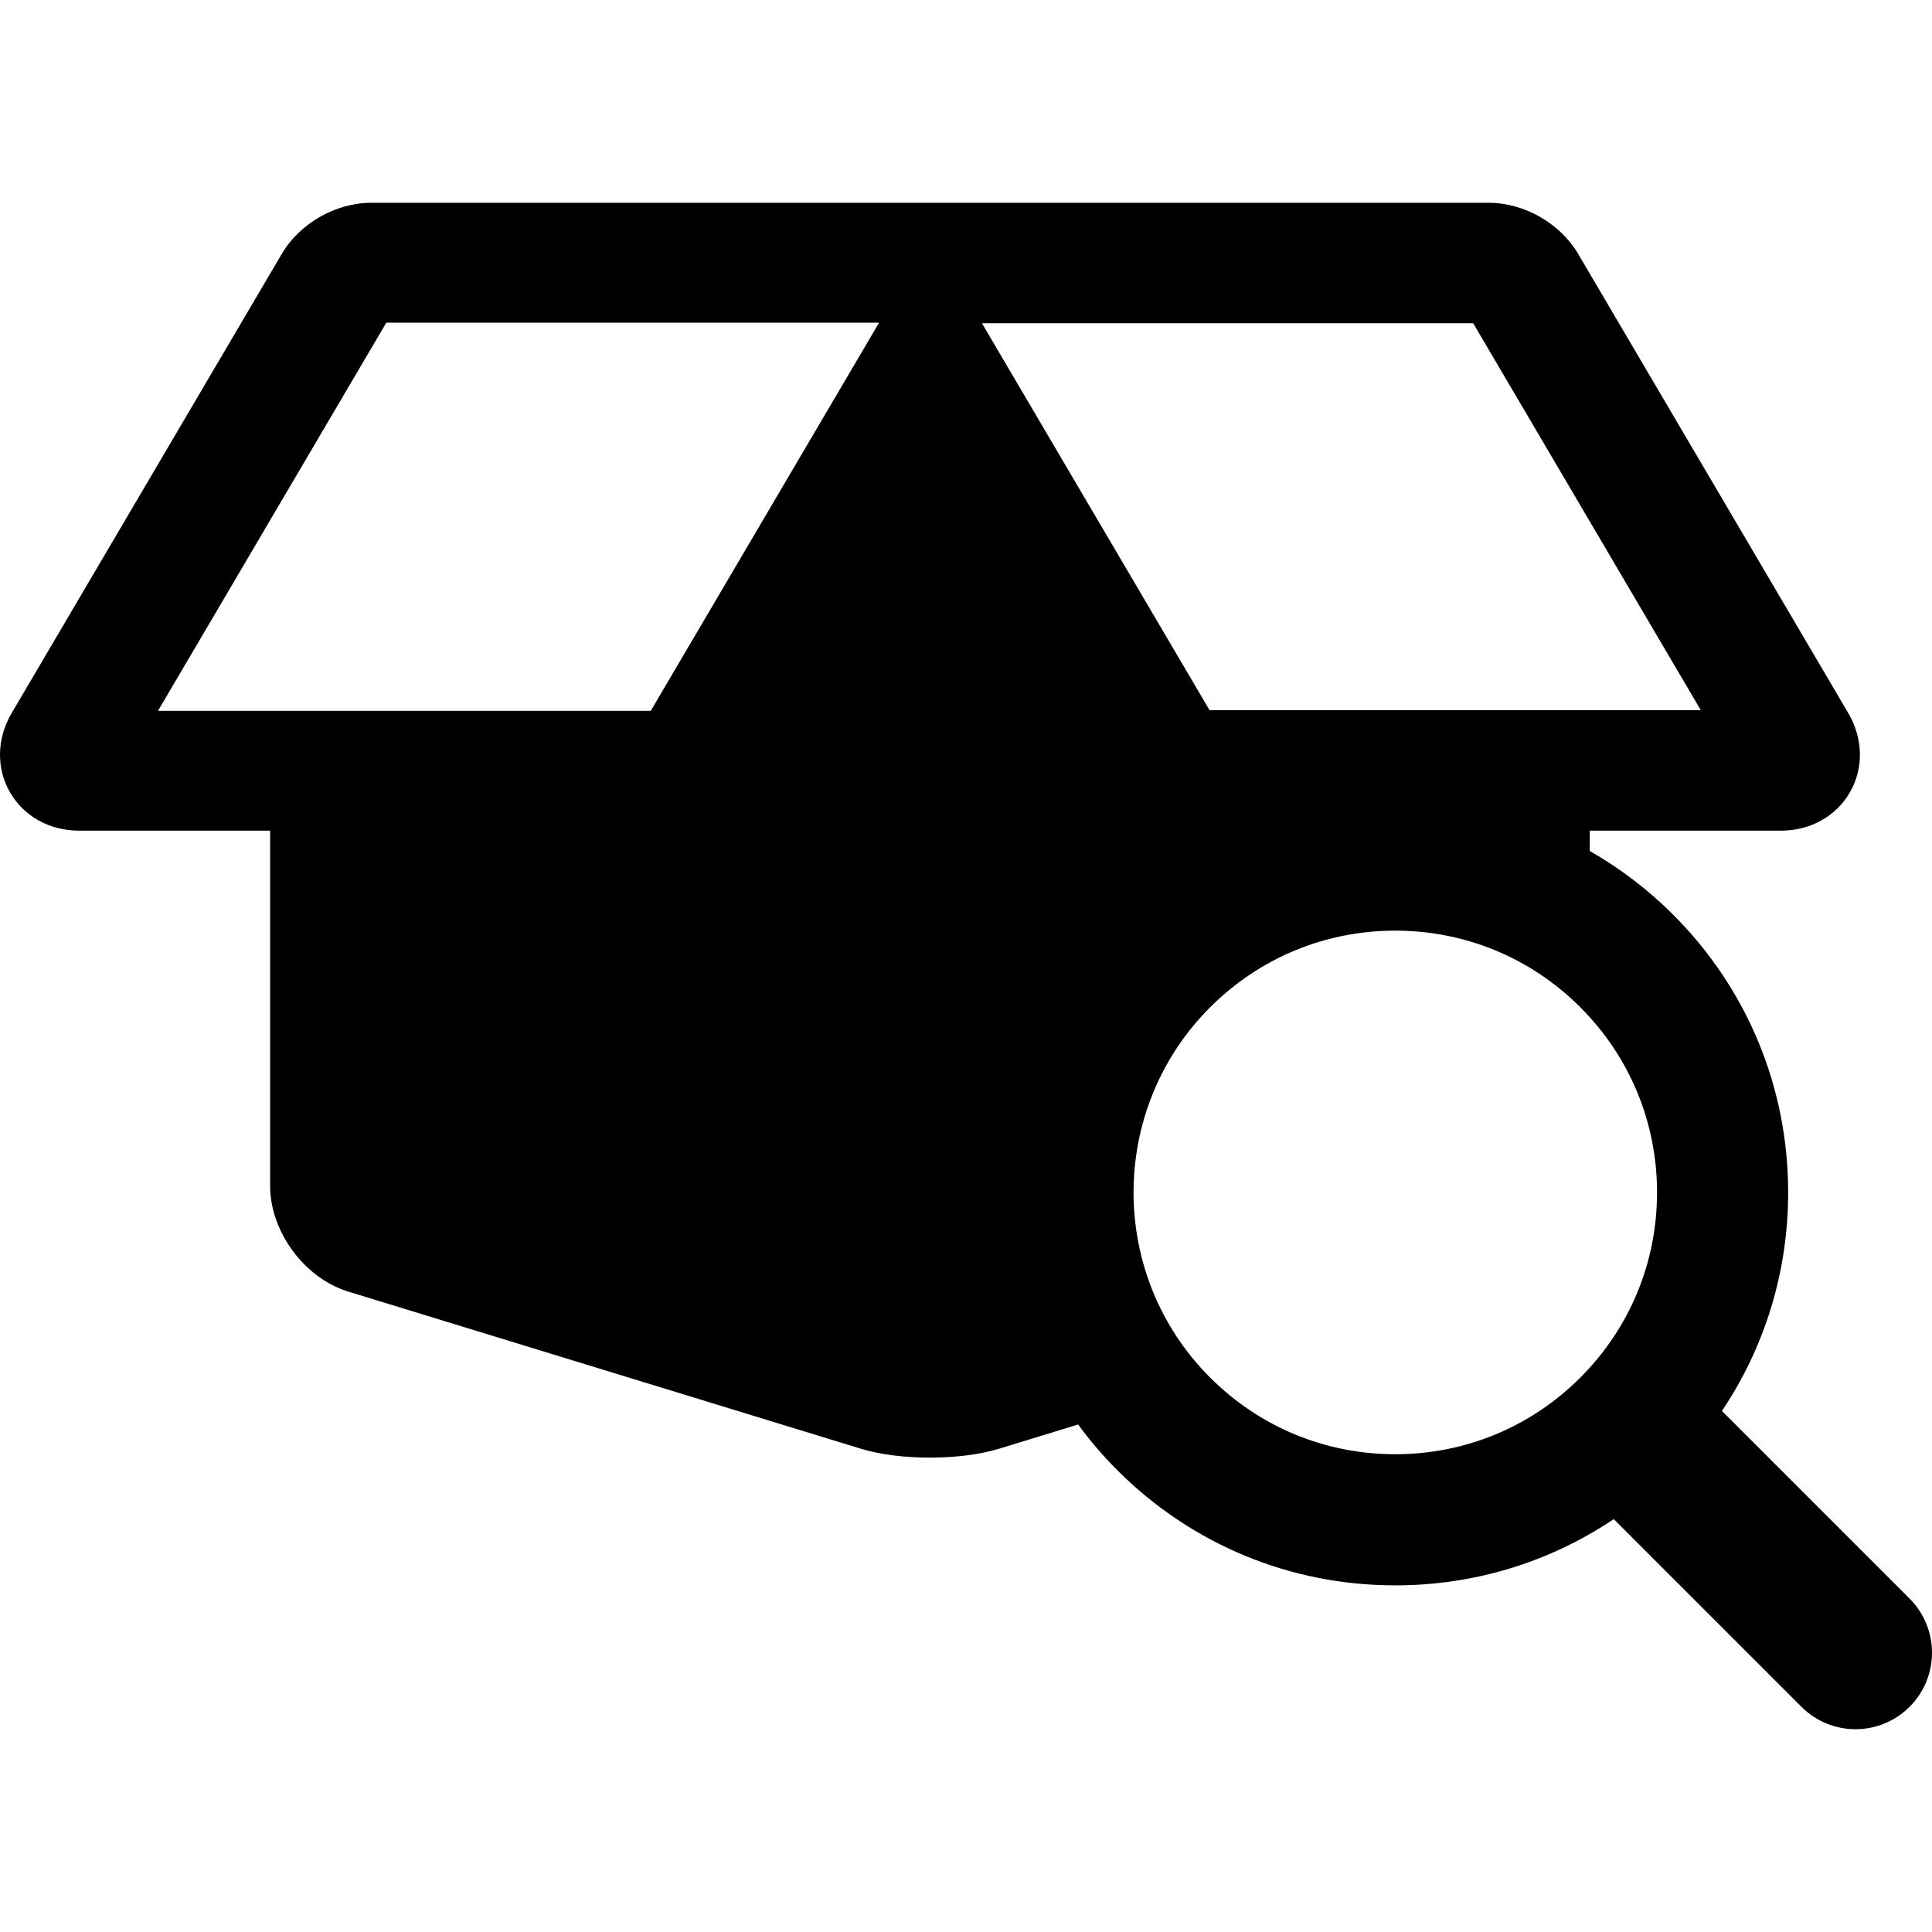
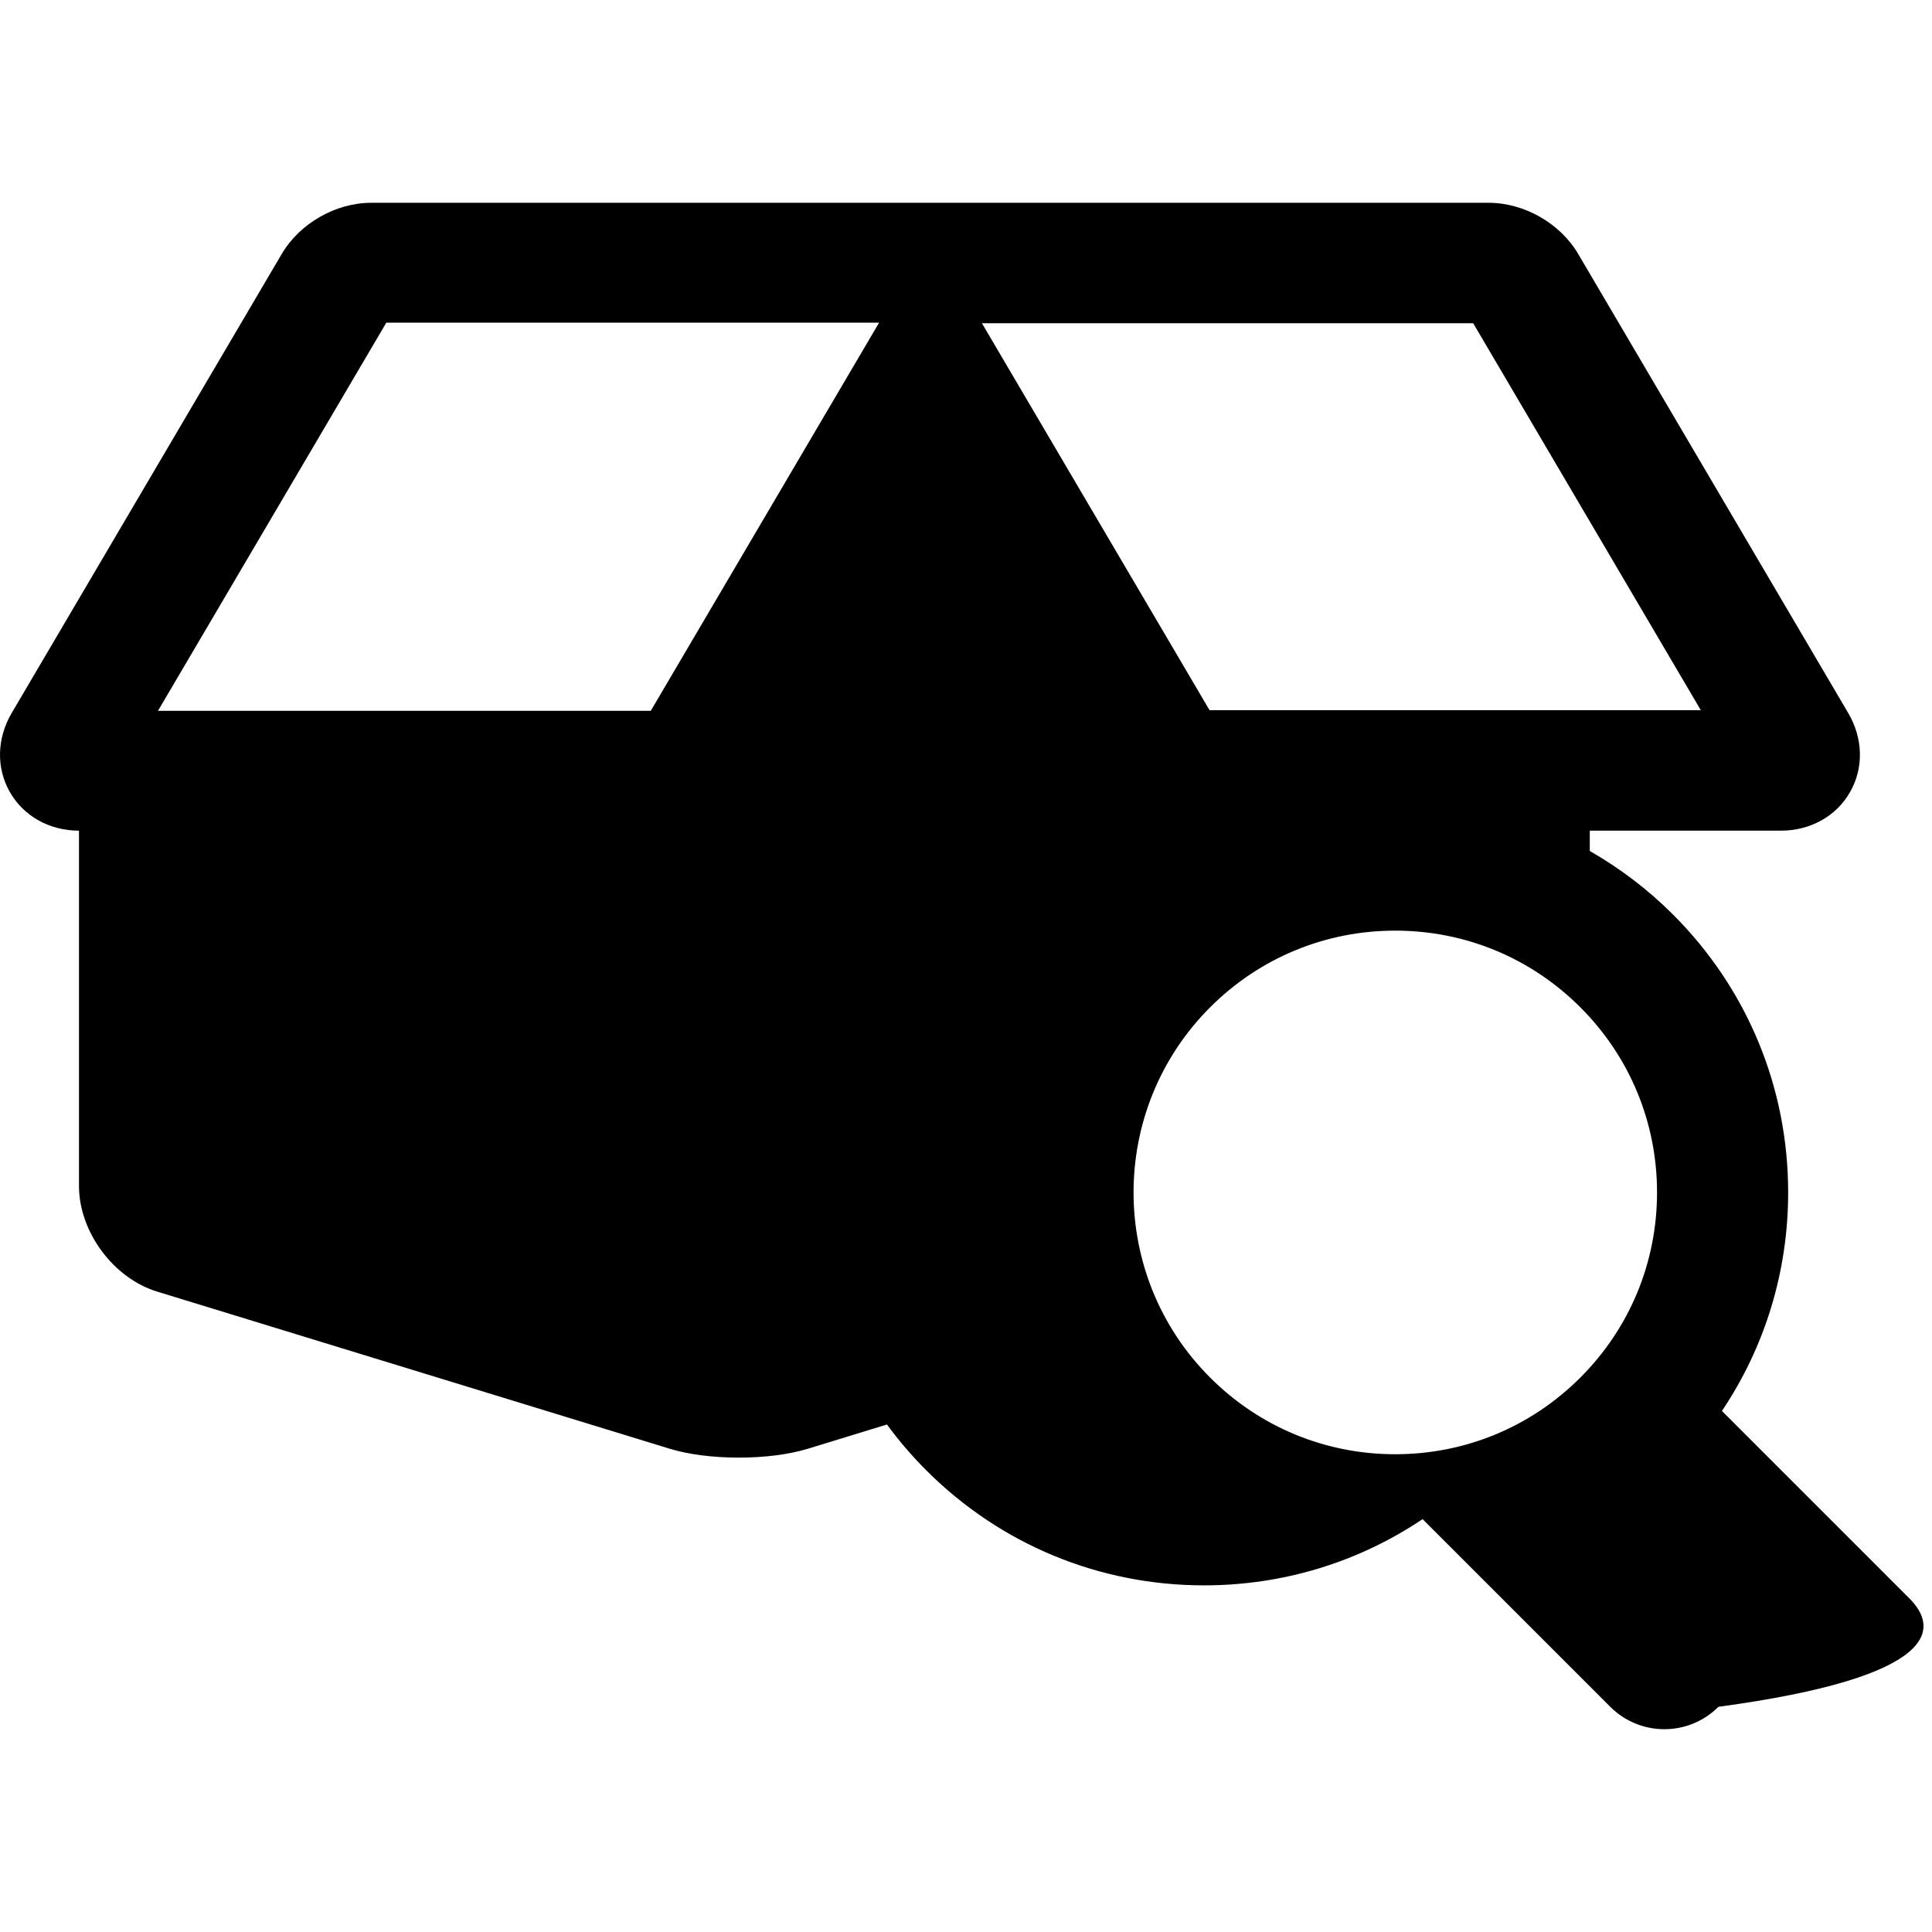
<svg xmlns="http://www.w3.org/2000/svg" fill="#000000" height="800px" width="800px" version="1.1" id="Capa_1" viewBox="0 0 442.019 442.019" xml:space="preserve">
-   <path d="M436.893,365.748l-42.939-42.938c9.857-14.67,15.155-31.924,15.155-49.993c0-24.013-9.351-46.588-26.33-63.567  c-5.758-5.759-12.172-10.616-19.056-14.552v-4.653h43.734c6.74,0,12.649-3.297,15.808-8.819s3.003-12.288-0.414-18.096  L361.073,58.102c-4.118-7.001-12.342-11.705-20.465-11.705h-121.4h-12.885h-121.4c-8.125,0-16.349,4.705-20.464,11.704  L2.678,163.128c-3.418,5.809-3.573,12.574-0.415,18.097c3.159,5.522,9.068,8.819,15.808,8.819h43.735v81.282  c0,10.483,7.852,21.104,17.876,24.176l117.276,35.951c4.277,1.312,9.89,2.033,15.807,2.033s11.53-0.722,15.807-2.033l18.089-5.545  c2.684,3.662,5.677,7.167,8.985,10.475c16.979,16.979,39.555,26.33,63.567,26.33c18.069,0,35.323-5.299,49.993-15.155l42.939,42.938  c3.417,3.417,7.896,5.126,12.374,5.126s8.957-1.709,12.374-5.126C443.728,383.662,443.728,372.582,436.893,365.748z   M148.892,162.622H36.15l52.237-88.803h112.742L148.892,162.622z M224.656,73.957H337.05l52.075,88.527H276.731L224.656,73.957z   M276.859,315.17c-23.354-23.354-23.354-61.354,0-84.708c11.313-11.313,26.354-17.543,42.354-17.543  c15.999,0,31.04,6.23,42.354,17.543c11.313,11.313,17.543,26.354,17.543,42.354c0,15.999-6.23,31.04-17.543,42.354  c-11.313,11.313-26.354,17.543-42.354,17.543C303.213,332.713,288.172,326.482,276.859,315.17z" />
+   <path d="M436.893,365.748l-42.939-42.938c9.857-14.67,15.155-31.924,15.155-49.993c0-24.013-9.351-46.588-26.33-63.567  c-5.758-5.759-12.172-10.616-19.056-14.552v-4.653h43.734c6.74,0,12.649-3.297,15.808-8.819s3.003-12.288-0.414-18.096  L361.073,58.102c-4.118-7.001-12.342-11.705-20.465-11.705h-121.4h-12.885h-121.4c-8.125,0-16.349,4.705-20.464,11.704  L2.678,163.128c-3.418,5.809-3.573,12.574-0.415,18.097c3.159,5.522,9.068,8.819,15.808,8.819v81.282  c0,10.483,7.852,21.104,17.876,24.176l117.276,35.951c4.277,1.312,9.89,2.033,15.807,2.033s11.53-0.722,15.807-2.033l18.089-5.545  c2.684,3.662,5.677,7.167,8.985,10.475c16.979,16.979,39.555,26.33,63.567,26.33c18.069,0,35.323-5.299,49.993-15.155l42.939,42.938  c3.417,3.417,7.896,5.126,12.374,5.126s8.957-1.709,12.374-5.126C443.728,383.662,443.728,372.582,436.893,365.748z   M148.892,162.622H36.15l52.237-88.803h112.742L148.892,162.622z M224.656,73.957H337.05l52.075,88.527H276.731L224.656,73.957z   M276.859,315.17c-23.354-23.354-23.354-61.354,0-84.708c11.313-11.313,26.354-17.543,42.354-17.543  c15.999,0,31.04,6.23,42.354,17.543c11.313,11.313,17.543,26.354,17.543,42.354c0,15.999-6.23,31.04-17.543,42.354  c-11.313,11.313-26.354,17.543-42.354,17.543C303.213,332.713,288.172,326.482,276.859,315.17z" />
</svg>